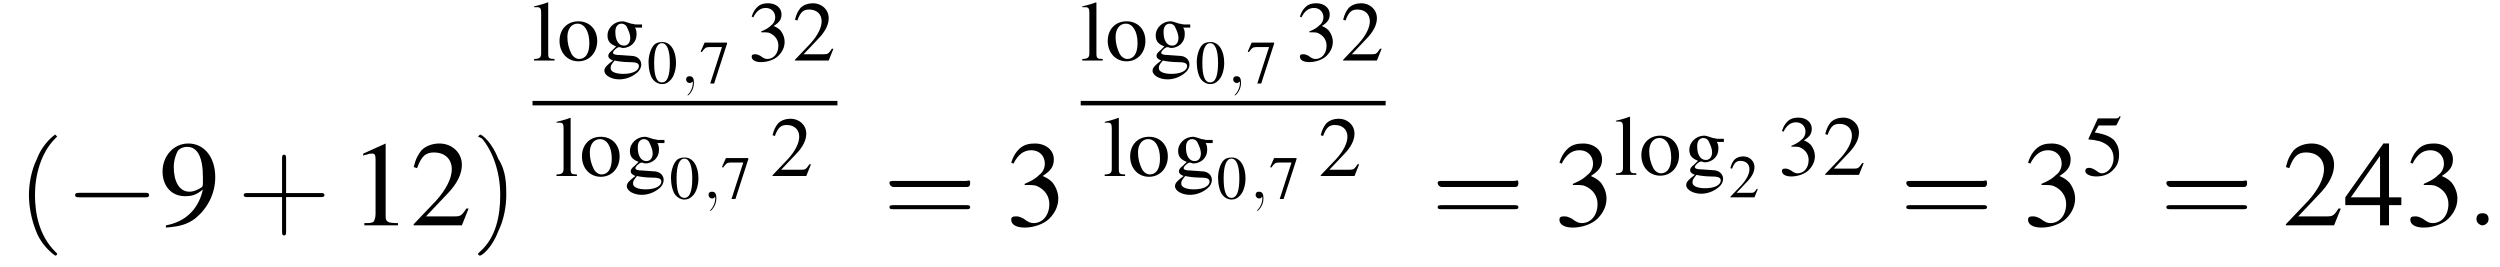
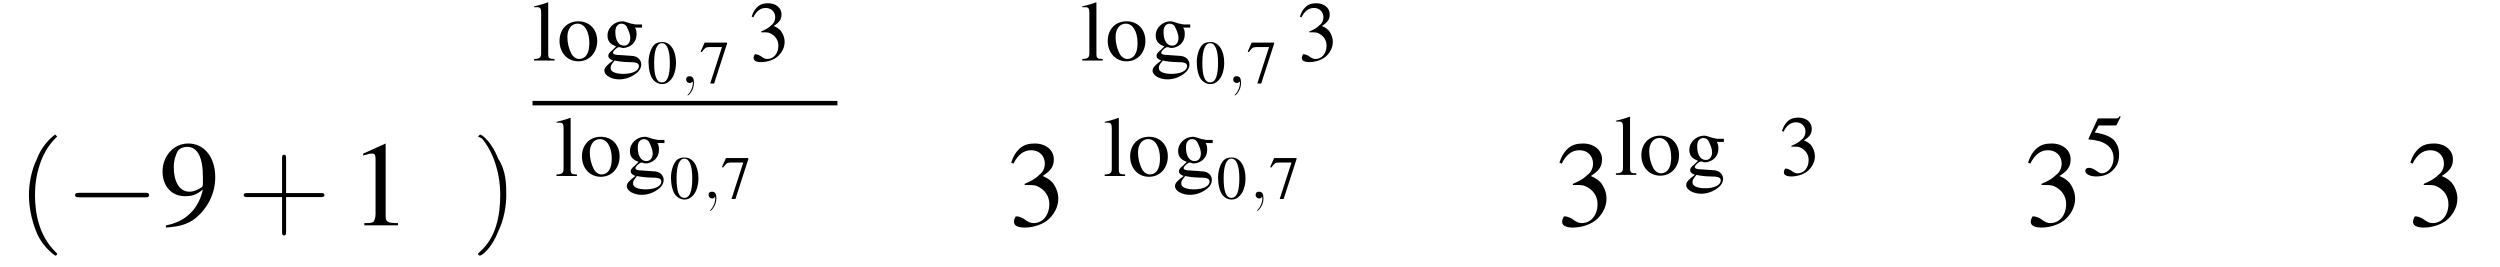
<svg xmlns="http://www.w3.org/2000/svg" xmlns:xlink="http://www.w3.org/1999/xlink" version="1.1" width="223.0pt" height="23.8pt" viewBox="125.1 69.8 223.0 23.8">
  <defs>
    <use id="g11-58" xlink:href="#g7-58" transform="scale(1.8)" />
-     <path id="g7-58" d="M1.1-.3C1.1-.5 1-.6 .8-.6S.5-.5 .5-.3S.7 0 .8 0S1.1-.1 1.1-.3Z" />
    <path id="g7-59" d="M1.2 0C1.2-.4 1.1-.6 .8-.6C.6-.6 .5-.5 .5-.3C.5-.2 .6 0 .8 0C.9 0 1 0 1-.1C1.1-.1 1.1-.1 1.1-.1S1.1-.1 1.1 0C1.1 .4 .9 .8 .7 1C.6 1.1 .6 1.1 .6 1.1C.6 1.1 .6 1.1 .7 1.1C.7 1.1 1.2 .7 1.2 0Z" />
    <use id="g15-48" xlink:href="#g3-48" transform="scale(.5)" />
    <use id="g15-50" xlink:href="#g3-50" transform="scale(.5)" />
    <use id="g15-55" xlink:href="#g3-55" transform="scale(.5)" />
    <use id="g23-49" xlink:href="#g3-49" />
    <use id="g23-50" xlink:href="#g3-50" />
    <use id="g23-51" xlink:href="#g3-51" />
    <use id="g23-52" xlink:href="#g3-52" />
    <use id="g23-57" xlink:href="#g3-57" />
    <use id="g19-50" xlink:href="#g3-50" transform="scale(.7)" />
    <use id="g19-51" xlink:href="#g3-51" transform="scale(.7)" />
    <use id="g19-53" xlink:href="#g3-53" transform="scale(.7)" />
    <use id="g19-103" xlink:href="#g3-103" transform="scale(.7)" />
    <use id="g19-108" xlink:href="#g3-108" transform="scale(.7)" />
    <use id="g19-111" xlink:href="#g3-111" transform="scale(.7)" />
    <path id="g3-48" d="M2.8-7.3C2.2-7.3 1.7-7.2 1.3-6.8C.7-6.2 .3-4.9 .3-3.7C.3-2.5 .6-1.2 1.1-.6C1.5-.1 2.1 .2 2.7 .2C3.3 .2 3.7 0 4.1-.4C4.8-1 5.2-2.3 5.2-3.6C5.2-5.8 4.2-7.3 2.8-7.3ZM2.7-7.1C3.6-7.1 4.1-5.8 4.1-3.6S3.7-.1 2.7-.1S1.3-1.3 1.3-3.6C1.3-5.9 1.8-7.1 2.7-7.1Z" />
    <path id="g3-49" d="M3.2-7.3L1.2-6.4V-6.2C1.3-6.3 1.5-6.3 1.5-6.3C1.7-6.4 1.9-6.4 2-6.4C2.2-6.4 2.3-6.3 2.3-5.9V-1C2.3-.7 2.2-.4 2.1-.3C1.9-.2 1.7-.2 1.3-.2V0H4.3V-.2C3.4-.2 3.2-.3 3.2-.8V-7.3L3.2-7.3Z" />
-     <path id="g3-50" d="M5.2-1.5L5-1.5C4.6-.9 4.5-.8 4-.8H1.4L3.2-2.7C4.2-3.7 4.6-4.6 4.6-5.4C4.6-6.5 3.7-7.3 2.6-7.3C2-7.3 1.4-7.1 1-6.7C.7-6.3 .5-6 .3-5.2L.6-5.1C1-6.2 1.4-6.5 2.1-6.5C3.1-6.5 3.7-5.9 3.7-5C3.7-4.2 3.2-3.2 2.3-2.2L.3-.1V0H4.6L5.2-1.5Z" />
-     <path id="g3-51" d="M1.7-3.6C2.3-3.6 2.6-3.6 2.8-3.5C3.5-3.2 3.9-2.6 3.9-1.9C3.9-.9 3.3-.2 2.5-.2C2.2-.2 2-.3 1.6-.6C1.2-.8 1.1-.8 .9-.8C.6-.8 .5-.7 .5-.5C.5-.1 .9 .2 1.7 .2C2.5 .2 3.4-.1 3.9-.6S4.7-1.7 4.7-2.4C4.7-2.9 4.5-3.4 4.2-3.8C4-4 3.8-4.2 3.3-4.4C4.1-4.9 4.3-5.3 4.3-5.9C4.3-6.7 3.6-7.3 2.6-7.3C2.1-7.3 1.6-7.2 1.2-6.8C.9-6.5 .7-6.2 .5-5.6L.7-5.5C1.1-6.3 1.6-6.7 2.3-6.7C3-6.7 3.5-6.2 3.5-5.5C3.5-5.1 3.3-4.7 3-4.5C2.7-4.2 2.4-4 1.7-3.7V-3.6Z" />
-     <path id="g3-52" d="M5.1-2.5H4V-7.3H3.5L.1-2.5V-1.8H3.2V0H4V-1.8H5.1V-2.5ZM3.2-2.5H.6L3.2-6.2V-2.5Z" />
+     <path id="g3-51" d="M1.7-3.6C2.3-3.6 2.6-3.6 2.8-3.5C3.5-3.2 3.9-2.6 3.9-1.9C3.9-.9 3.3-.2 2.5-.2C2.2-.2 2-.3 1.6-.6C1.2-.8 1.1-.8 .9-.8C.5-.1 .9 .2 1.7 .2C2.5 .2 3.4-.1 3.9-.6S4.7-1.7 4.7-2.4C4.7-2.9 4.5-3.4 4.2-3.8C4-4 3.8-4.2 3.3-4.4C4.1-4.9 4.3-5.3 4.3-5.9C4.3-6.7 3.6-7.3 2.6-7.3C2.1-7.3 1.6-7.2 1.2-6.8C.9-6.5 .7-6.2 .5-5.6L.7-5.5C1.1-6.3 1.6-6.7 2.3-6.7C3-6.7 3.5-6.2 3.5-5.5C3.5-5.1 3.3-4.7 3-4.5C2.7-4.2 2.4-4 1.7-3.7V-3.6Z" />
    <path id="g3-53" d="M2-6.3H4.1C4.3-6.3 4.3-6.4 4.3-6.4L4.8-7.4L4.7-7.5C4.5-7.2 4.4-7.2 4.2-7.2H1.9L.7-4.6C.7-4.6 .7-4.6 .7-4.6C.7-4.5 .7-4.5 .8-4.5C1.2-4.5 1.6-4.4 2.1-4.3C3.3-3.9 3.9-3.2 3.9-2.1C3.9-1.1 3.2-.2 2.4-.2C2.2-.2 2-.3 1.6-.6C1.3-.8 1-.9 .8-.9C.5-.9 .3-.8 .3-.5C.3-.1 .9 .2 1.7 .2C2.6 .2 3.4-.1 3.9-.7C4.4-1.2 4.6-1.8 4.6-2.6C4.6-3.4 4.4-3.9 3.9-4.5C3.4-4.9 2.8-5.2 1.5-5.4L2-6.3Z" />
    <path id="g3-55" d="M4.9-7.2H.9L.2-5.6L.4-5.5C.9-6.2 1.1-6.4 1.7-6.4H4L1.9 .1H2.6L4.9-7V-7.2Z" />
    <path id="g3-57" d="M.6 .2C1.9 .1 2.5-.1 3.2-.6C4.3-1.5 5-2.8 5-4.3C5-6.1 4-7.3 2.6-7.3C1.3-7.3 .3-6.2 .3-4.8C.3-3.5 1.1-2.6 2.3-2.6C2.9-2.6 3.3-2.7 3.9-3.2C3.5-1.4 2.3-.3 .6 0L.6 .2ZM3.9-3.9C3.9-3.6 3.9-3.5 3.8-3.4C3.5-3.2 3.1-3 2.7-3C1.8-3 1.3-3.9 1.3-5.2C1.3-5.8 1.5-6.4 1.7-6.7C1.9-6.9 2.2-7 2.5-7C3.4-7 3.9-6.1 3.9-4.3V-3.9Z" />
    <path id="g3-103" d="M5.1-4.2V-4.6H4.3C4.1-4.6 3.9-4.7 3.7-4.7L3.4-4.8C3.1-4.9 2.8-5 2.6-5C1.6-5 .7-4.2 .7-3.2C.7-2.5 1-2.1 1.8-1.8C1.6-1.6 1.4-1.4 1.3-1.3C.9-1 .8-.8 .8-.6C.8-.4 .9-.2 1.4 0C.6 .6 .3 .9 .3 1.3C.3 1.9 1.2 2.4 2.2 2.4C3 2.4 3.8 2.1 4.4 1.6C4.8 1.3 5 .9 5 .5C5-.1 4.5-.6 3.7-.6L2.3-.7C1.7-.7 1.4-.8 1.4-1C1.4-1.2 1.8-1.6 2.1-1.7C2.2-1.7 2.3-1.7 2.3-1.7C2.5-1.6 2.7-1.6 2.7-1.6C3.1-1.6 3.6-1.8 3.9-2.1C4.2-2.4 4.4-2.8 4.4-3.3C4.4-3.6 4.4-3.9 4.2-4.2H5.1ZM1.6 0C2 .1 2.8 .2 3.4 .2C4.3 .2 4.7 .3 4.7 .7C4.7 1.3 3.9 1.7 2.7 1.7C1.7 1.7 1.1 1.4 1.1 1C1.1 .7 1.1 .6 1.6 0ZM1.7-3.7C1.7-4.3 2-4.7 2.5-4.7C2.8-4.7 3.1-4.5 3.2-4.2C3.4-3.8 3.6-3.3 3.6-2.9C3.6-2.3 3.3-1.9 2.8-1.9C2.1-1.9 1.7-2.6 1.7-3.6V-3.7Z" />
    <path id="g3-108" d="M.2-6.8H.3C.4-6.8 .5-6.8 .6-6.8C1-6.8 1.1-6.6 1.1-6.1V-.9C1.1-.4 .9-.2 .2-.2V0H2.8V-.2C2.1-.2 2-.3 2-.9V-7.4L1.9-7.4C1.4-7.2 1-7.1 .2-6.9V-6.8Z" />
    <path id="g3-111" d="M2.7-5C1.3-5 .3-4 .3-2.5C.3-1 1.3 .1 2.7 .1S5.1-1 5.1-2.5C5.1-4 4.1-5 2.7-5ZM2.6-4.7C3.5-4.7 4.1-3.7 4.1-2.2C4.1-.9 3.6-.2 2.8-.2C2.4-.2 2-.5 1.8-.9C1.5-1.5 1.3-2.2 1.3-3C1.3-4 1.8-4.7 2.6-4.7Z" />
    <use id="g24-40" xlink:href="#g16-40" transform="scale(1.8)" />
    <use id="g24-41" xlink:href="#g16-41" transform="scale(1.8)" />
    <use id="g24-43" xlink:href="#g16-43" transform="scale(1.8)" />
    <use id="g24-61" xlink:href="#g16-61" transform="scale(1.8)" />
    <path id="g16-40" d="M2 1.4C2 1.4 2 1.4 1.9 1.3C1.1 .5 .9-.6 .9-1.5C.9-2.5 1.2-3.6 1.9-4.3C2-4.4 2-4.4 2-4.4C2-4.4 1.9-4.5 1.9-4.5C1.9-4.5 1.3-4.1 1-3.3C.7-2.7 .6-2 .6-1.5C.6-1 .7-.3 1 .4C1.3 1.1 1.9 1.5 1.9 1.5C1.9 1.5 2 1.5 2 1.4Z" />
    <path id="g16-41" d="M1.7-1.5C1.7-2 1.7-2.7 1.3-3.3C1-4.1 .5-4.5 .4-4.5C.4-4.5 .3-4.4 .3-4.4C.3-4.4 .3-4.4 .5-4.3C1-3.7 1.4-2.7 1.4-1.5C1.4-.5 1.2 .6 .4 1.3C.3 1.4 .3 1.4 .3 1.4C.3 1.5 .4 1.5 .4 1.5C.5 1.5 1 1.1 1.3 .3C1.6-.3 1.7-1 1.7-1.5Z" />
    <path id="g16-43" d="M2.4-1.4H4.1C4.2-1.4 4.3-1.4 4.3-1.5S4.2-1.6 4.1-1.6H2.4V-3.3C2.4-3.4 2.4-3.5 2.3-3.5S2.2-3.4 2.2-3.3V-1.6H.5C.4-1.6 .3-1.6 .3-1.5S.4-1.4 .5-1.4H2.2V.3C2.2 .4 2.2 .5 2.3 .5S2.4 .4 2.4 .3V-1.4Z" />
-     <path id="g16-61" d="M4.1-1.9C4.2-1.9 4.3-1.9 4.3-2.1S4.2-2.2 4.1-2.2H.5C.4-2.2 .3-2.2 .3-2.1S.4-1.9 .5-1.9H4.1ZM4.1-.8C4.2-.8 4.3-.8 4.3-.9S4.2-1 4.1-1H.5C.4-1 .3-1 .3-.9S.4-.8 .5-.8H4.1Z" />
    <path id="g1-0" d="M7.2-2.5C7.3-2.5 7.5-2.5 7.5-2.7S7.3-2.9 7.2-2.9H1.3C1.1-2.9 .9-2.9 .9-2.7S1.1-2.5 1.3-2.5H7.2Z" />
  </defs>
  <g id="page1">
    <use x="126.6" y="89.9" xlink:href="#g24-40" />
    <use x="130.9" y="89.9" xlink:href="#g1-0" />
    <use x="139.3" y="89.9" xlink:href="#g23-57" />
    <use x="146.3" y="89.9" xlink:href="#g24-43" />
    <use x="156.3" y="89.9" xlink:href="#g23-49" />
    <use x="161.7" y="89.9" xlink:href="#g23-50" />
    <use x="167.2" y="89.9" xlink:href="#g24-41" />
    <use x="172.6" y="75.2" xlink:href="#g19-108" />
    <use x="174.8" y="75.2" xlink:href="#g19-111" />
    <use x="178.8" y="75.2" xlink:href="#g19-103" />
    <use x="182.8" y="77.2" xlink:href="#g15-48" />
    <use x="185.8" y="77.2" xlink:href="#g7-59" />
    <use x="187.5" y="77.2" xlink:href="#g15-55" />
    <use x="191.8" y="75.2" xlink:href="#g19-51" />
    <use x="195.8" y="75.2" xlink:href="#g19-50" />
    <rect x="172.6" y="78.8" height=".4" width="27.2" />
    <use x="174.6" y="85.5" xlink:href="#g19-108" />
    <use x="176.8" y="85.5" xlink:href="#g19-111" />
    <use x="180.8" y="85.5" xlink:href="#g19-103" />
    <use x="184.8" y="87.5" xlink:href="#g15-48" />
    <use x="187.8" y="87.5" xlink:href="#g7-59" />
    <use x="189.4" y="87.5" xlink:href="#g15-55" />
    <use x="193.8" y="85.5" xlink:href="#g19-50" />
    <use x="203.9" y="89.9" xlink:href="#g24-61" />
    <use x="214.8" y="89.9" xlink:href="#g23-51" />
    <use x="221.5" y="75.2" xlink:href="#g19-108" />
    <use x="223.7" y="75.2" xlink:href="#g19-111" />
    <use x="227.7" y="75.2" xlink:href="#g19-103" />
    <use x="231.7" y="77.2" xlink:href="#g15-48" />
    <use x="234.6" y="77.2" xlink:href="#g7-59" />
    <use x="236.3" y="77.2" xlink:href="#g15-55" />
    <use x="240.7" y="75.2" xlink:href="#g19-51" />
    <use x="244.7" y="75.2" xlink:href="#g19-50" />
-     <rect x="221.5" y="78.8" height=".4" width="27.2" />
    <use x="223.5" y="85.5" xlink:href="#g19-108" />
    <use x="225.7" y="85.5" xlink:href="#g19-111" />
    <use x="229.7" y="85.5" xlink:href="#g19-103" />
    <use x="233.6" y="87.5" xlink:href="#g15-48" />
    <use x="236.6" y="87.5" xlink:href="#g7-59" />
    <use x="238.3" y="87.5" xlink:href="#g15-55" />
    <use x="242.7" y="85.5" xlink:href="#g19-50" />
    <use x="252.8" y="89.9" xlink:href="#g24-61" />
    <use x="263.7" y="89.9" xlink:href="#g23-51" />
    <use x="269.1" y="85.4" xlink:href="#g19-108" />
    <use x="271.3" y="85.4" xlink:href="#g19-111" />
    <use x="275.3" y="85.4" xlink:href="#g19-103" />
    <use x="279.3" y="87.4" xlink:href="#g15-50" />
    <use x="283.7" y="85.4" xlink:href="#g19-51" />
    <use x="287.7" y="85.4" xlink:href="#g19-50" />
    <use x="294.6" y="89.9" xlink:href="#g24-61" />
    <use x="305.5" y="89.9" xlink:href="#g23-51" />
    <use x="310.9" y="85.4" xlink:href="#g19-53" />
    <use x="317.8" y="89.9" xlink:href="#g24-61" />
    <use x="328.7" y="89.9" xlink:href="#g23-50" />
    <use x="334.2" y="89.9" xlink:href="#g23-52" />
    <use x="339.6" y="89.9" xlink:href="#g23-51" />
    <use x="345.1" y="89.9" xlink:href="#g11-58" />
  </g>
</svg>